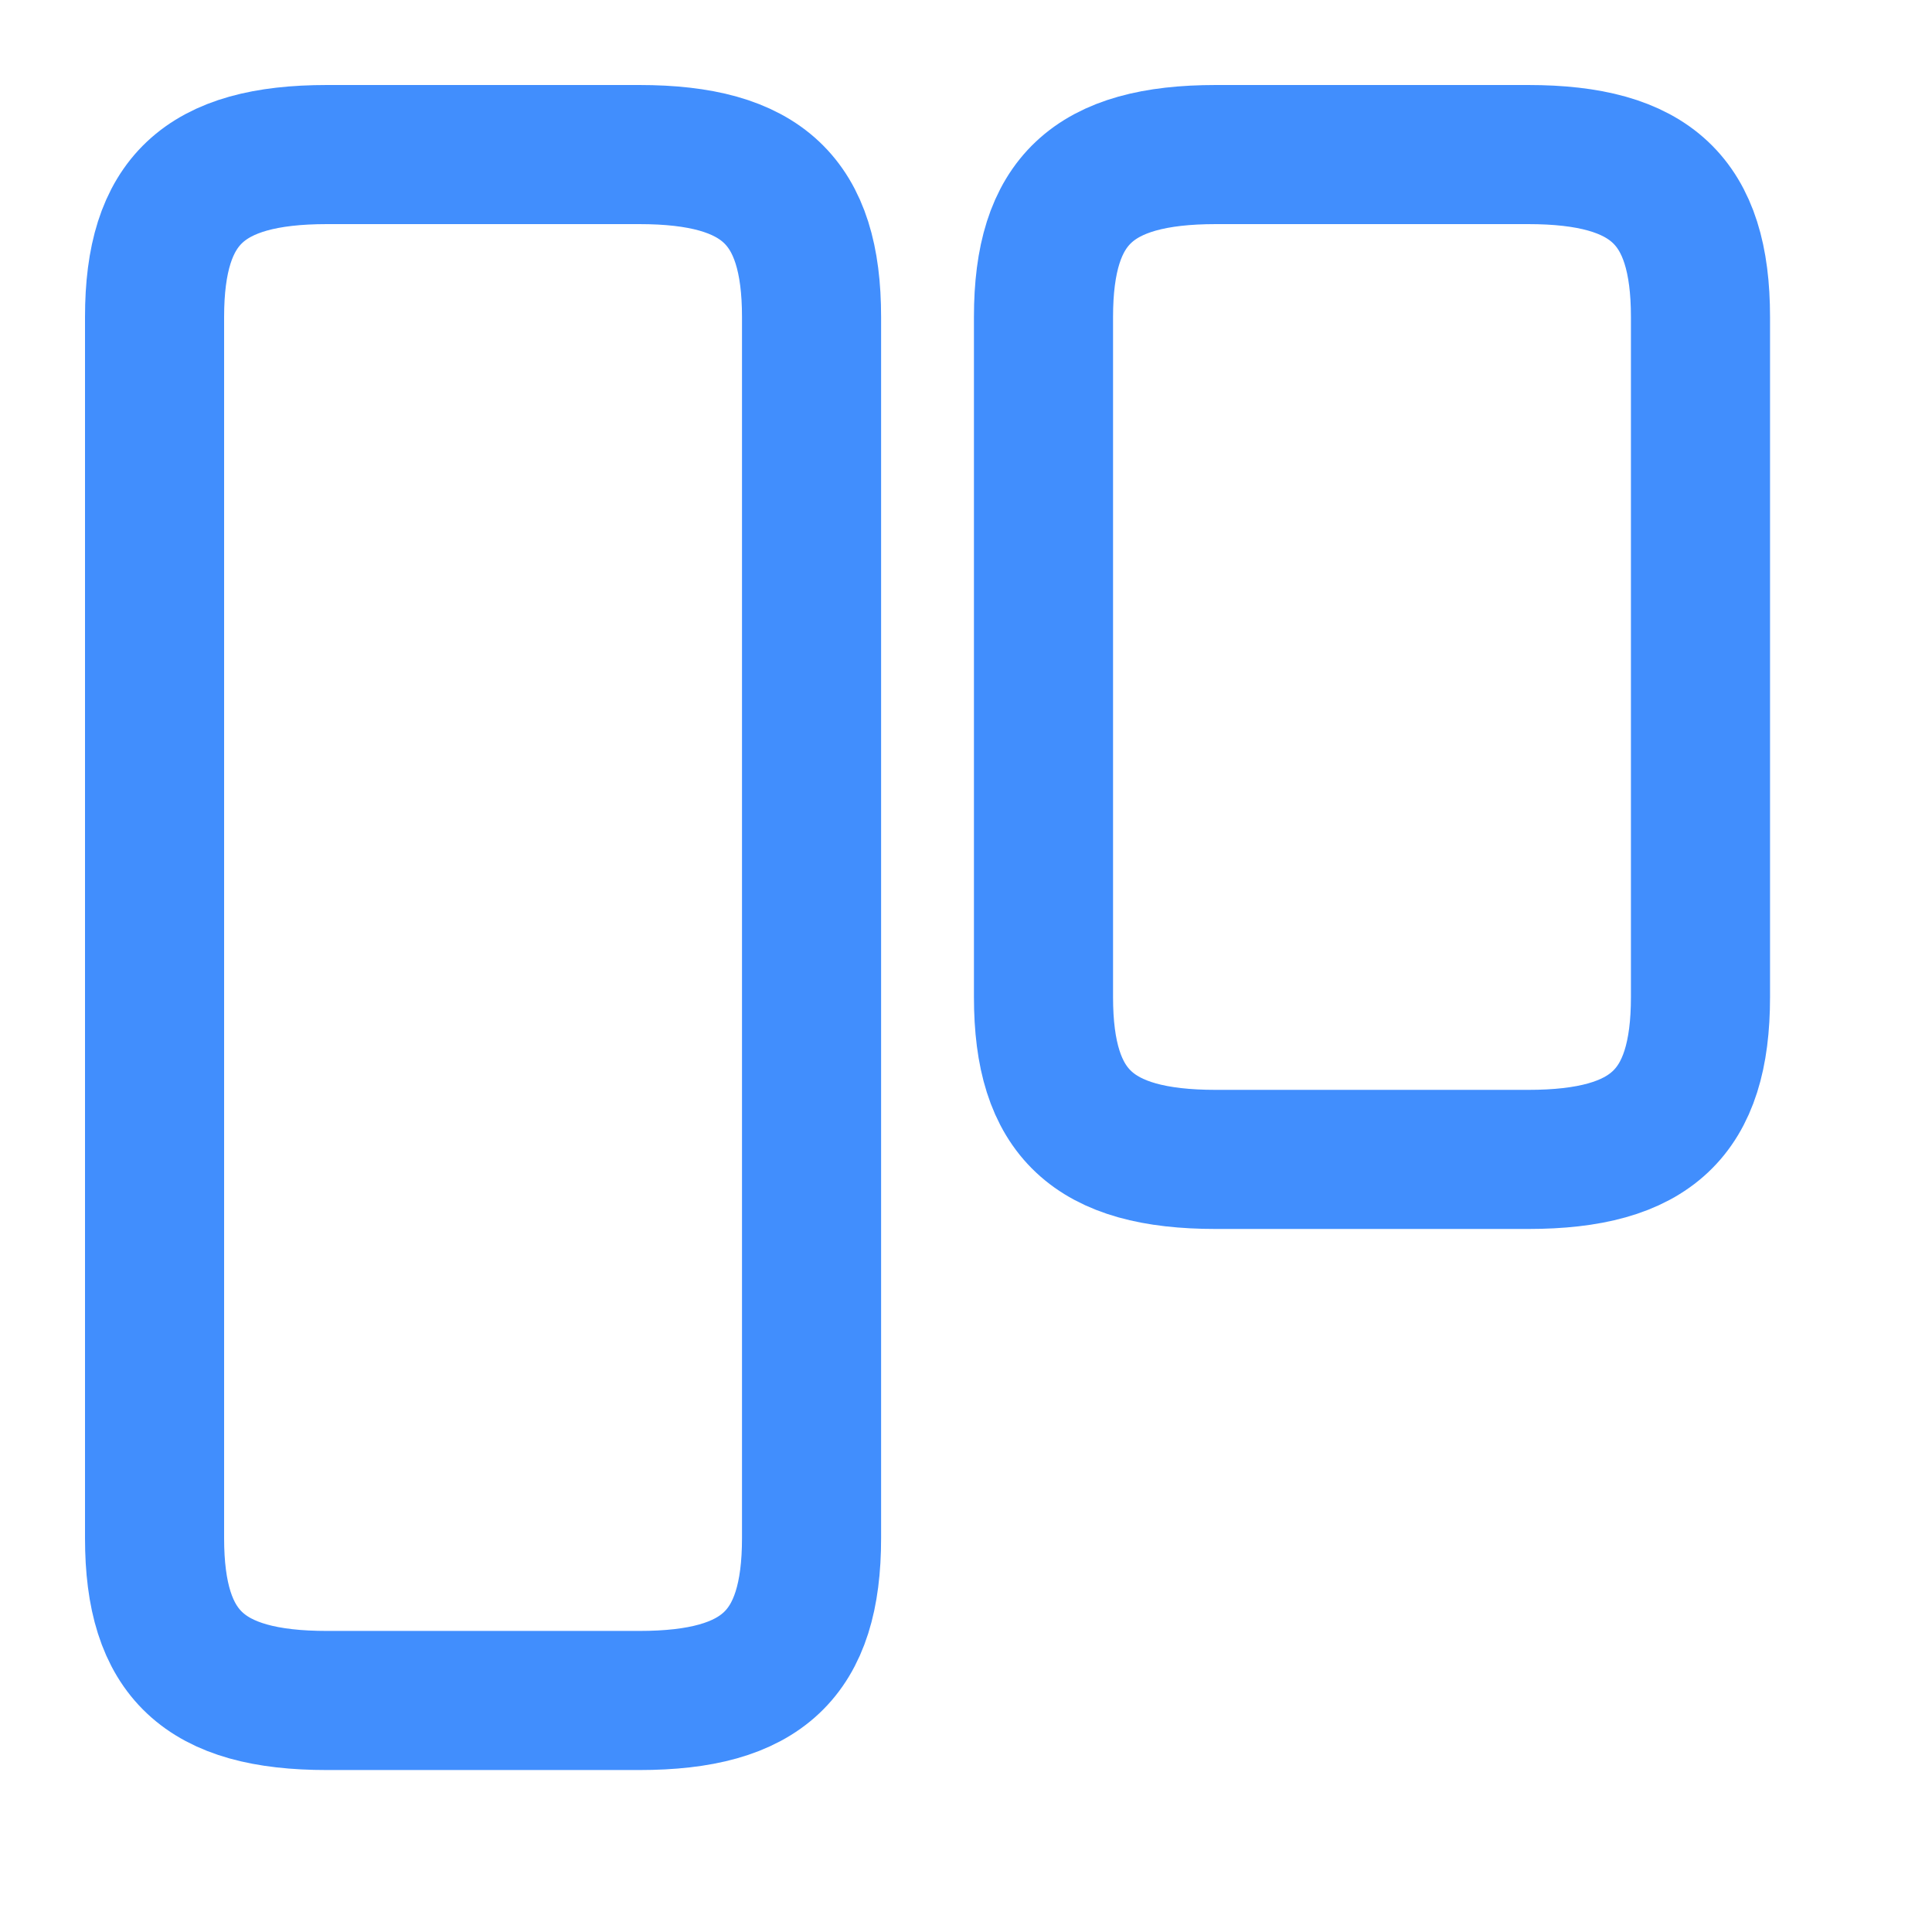
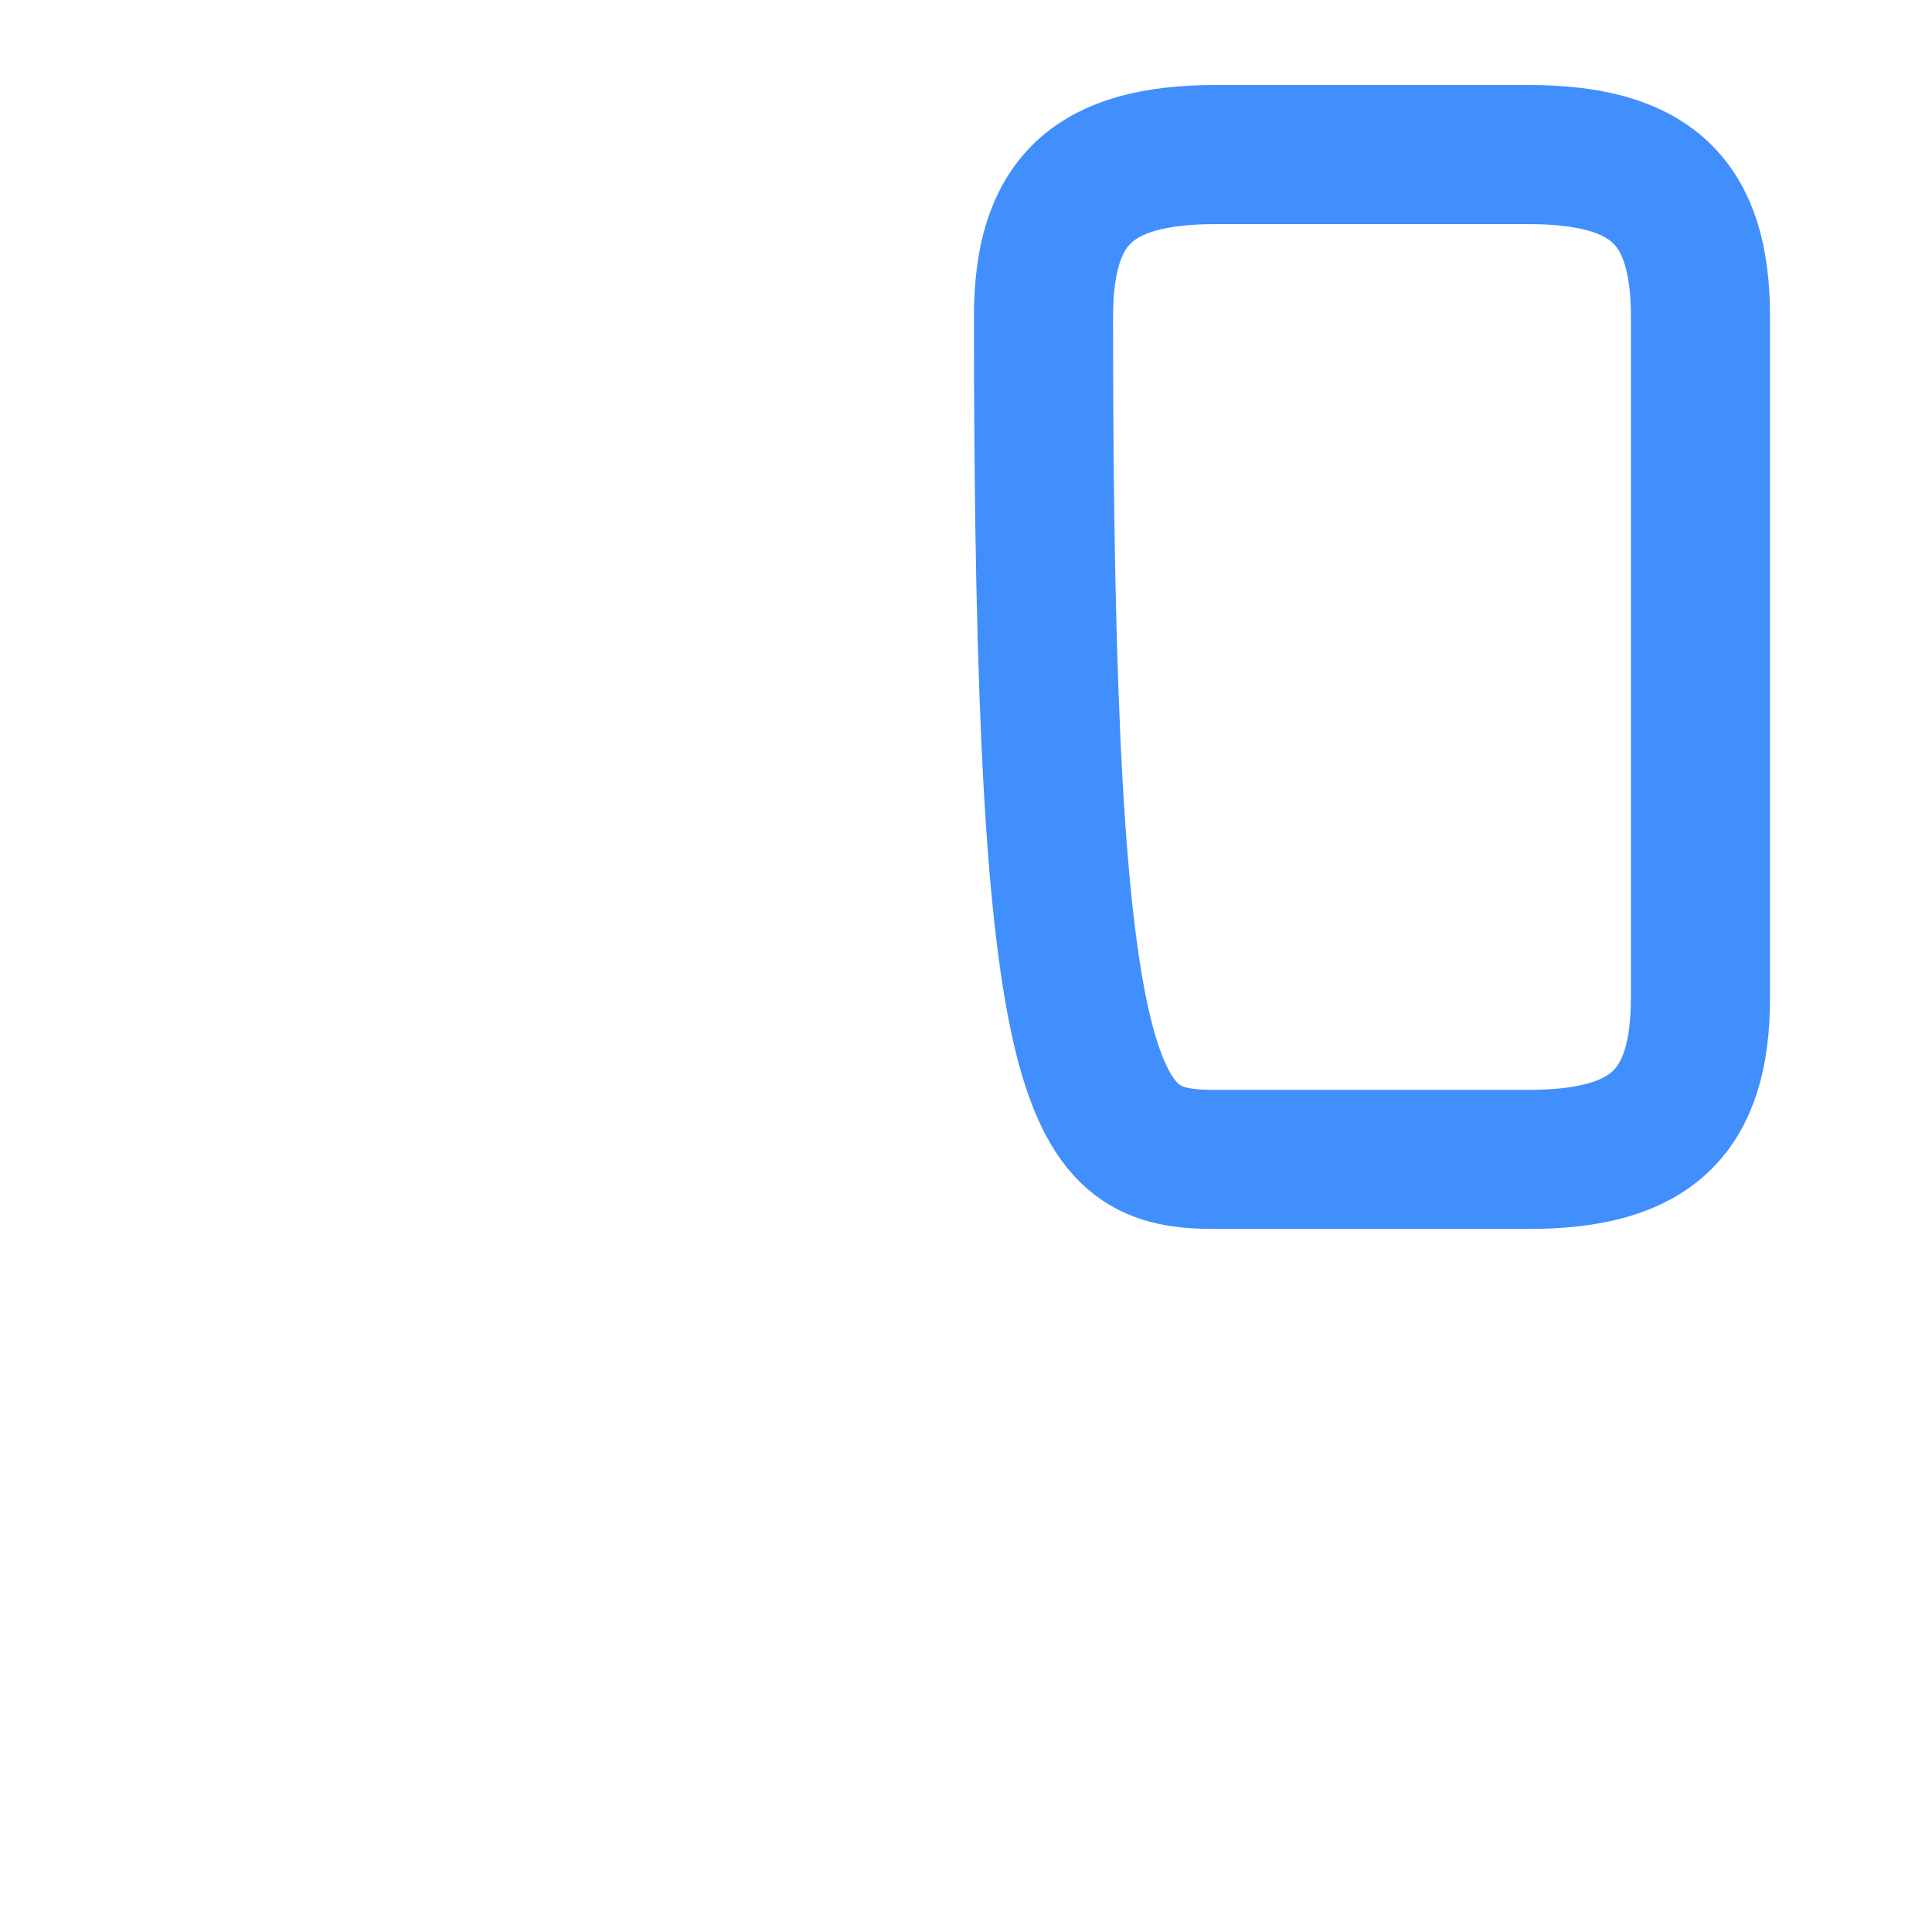
<svg xmlns="http://www.w3.org/2000/svg" fill="none" height="100%" overflow="visible" preserveAspectRatio="none" style="display: block;" viewBox="0 0 18 18" width="100%">
  <g id="vuesax/linear/kanban">
    <g id="kanban">
      <g id="Vector">
-         <path d="M7.561 14.331V2.953C7.561 1.872 7.101 1.44 5.956 1.44H3.046C1.901 1.44 1.44 1.872 1.44 2.953V14.331C1.44 15.411 1.901 15.843 3.046 15.843H5.956C7.101 15.843 7.561 15.411 7.561 14.331Z" stroke="#418EFD" stroke-linecap="round" stroke-linejoin="round" stroke-width="1.296" />
-         <path d="M15.843 9.29V2.953C15.843 1.872 15.382 1.44 14.237 1.44H11.328C10.183 1.44 9.722 1.872 9.722 2.953V9.29C9.722 10.37 10.183 10.802 11.328 10.802H14.237C15.382 10.802 15.843 10.37 15.843 9.29Z" stroke="#418EFD" stroke-linecap="round" stroke-linejoin="round" stroke-width="1.296" />
+         <path d="M15.843 9.29V2.953C15.843 1.872 15.382 1.44 14.237 1.44H11.328C10.183 1.44 9.722 1.872 9.722 2.953C9.722 10.37 10.183 10.802 11.328 10.802H14.237C15.382 10.802 15.843 10.37 15.843 9.29Z" stroke="#418EFD" stroke-linecap="round" stroke-linejoin="round" stroke-width="1.296" />
      </g>
      <g id="Vector_2" opacity="0">
</g>
    </g>
  </g>
</svg>